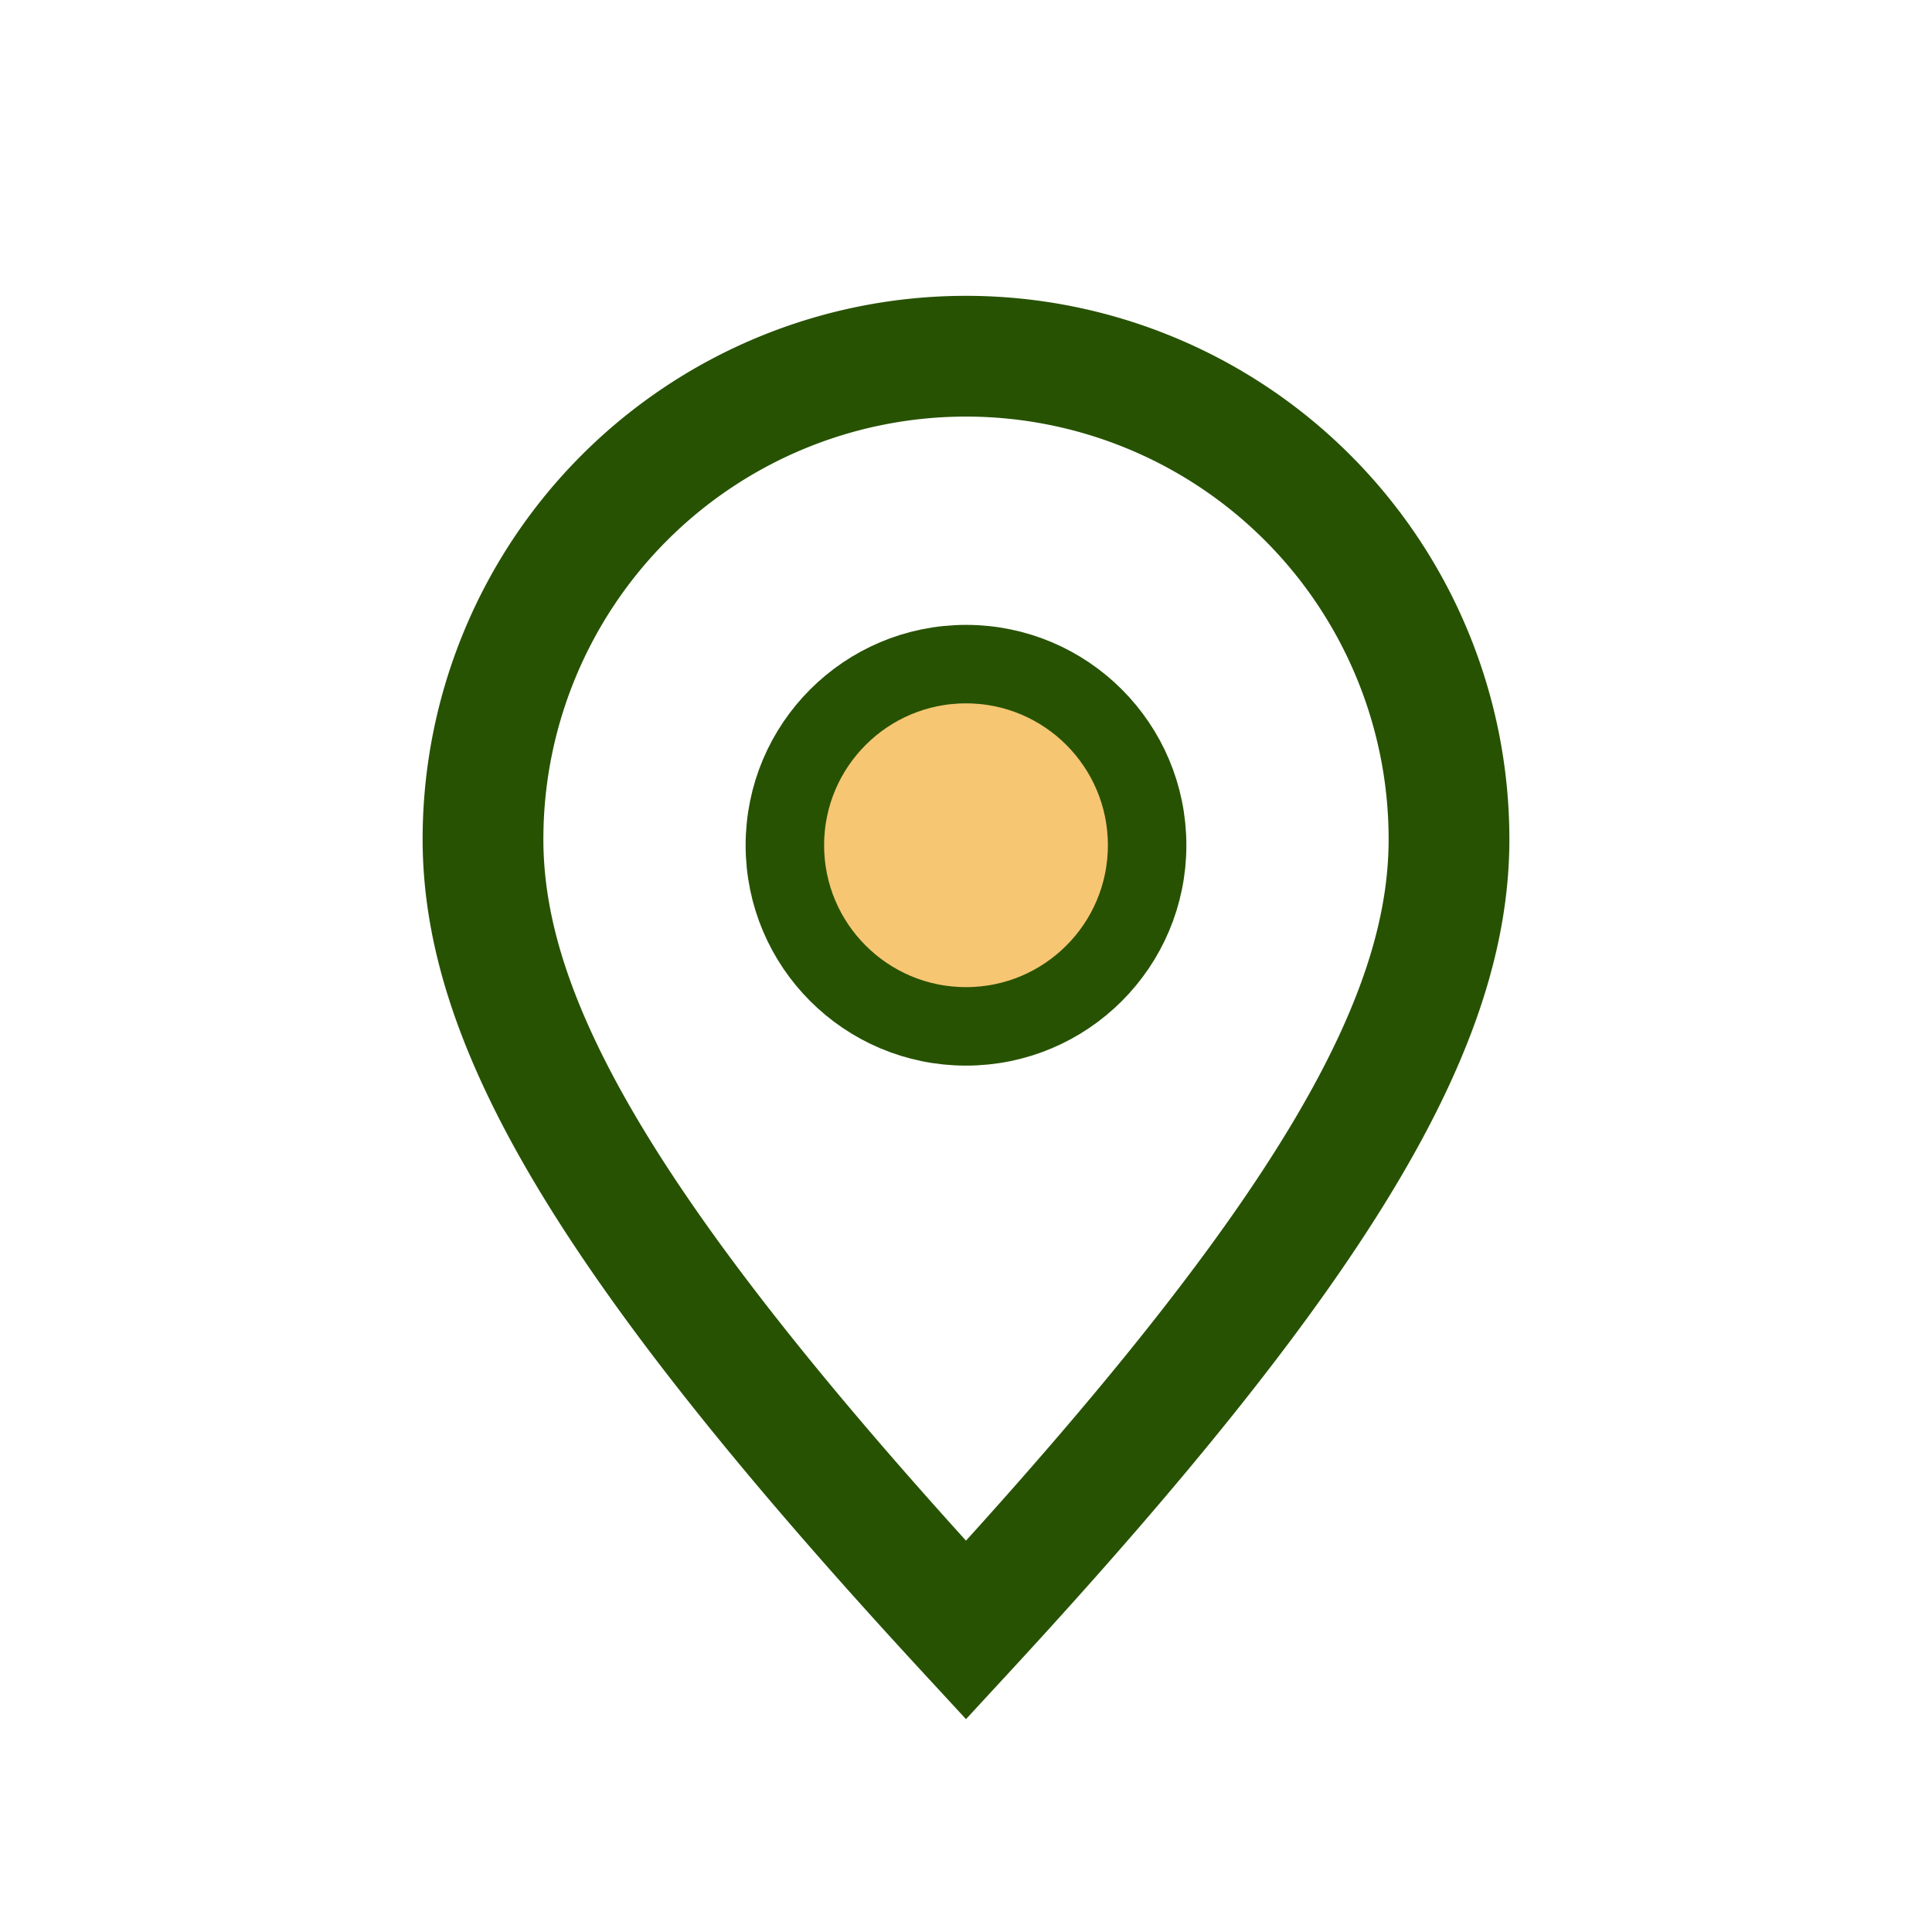
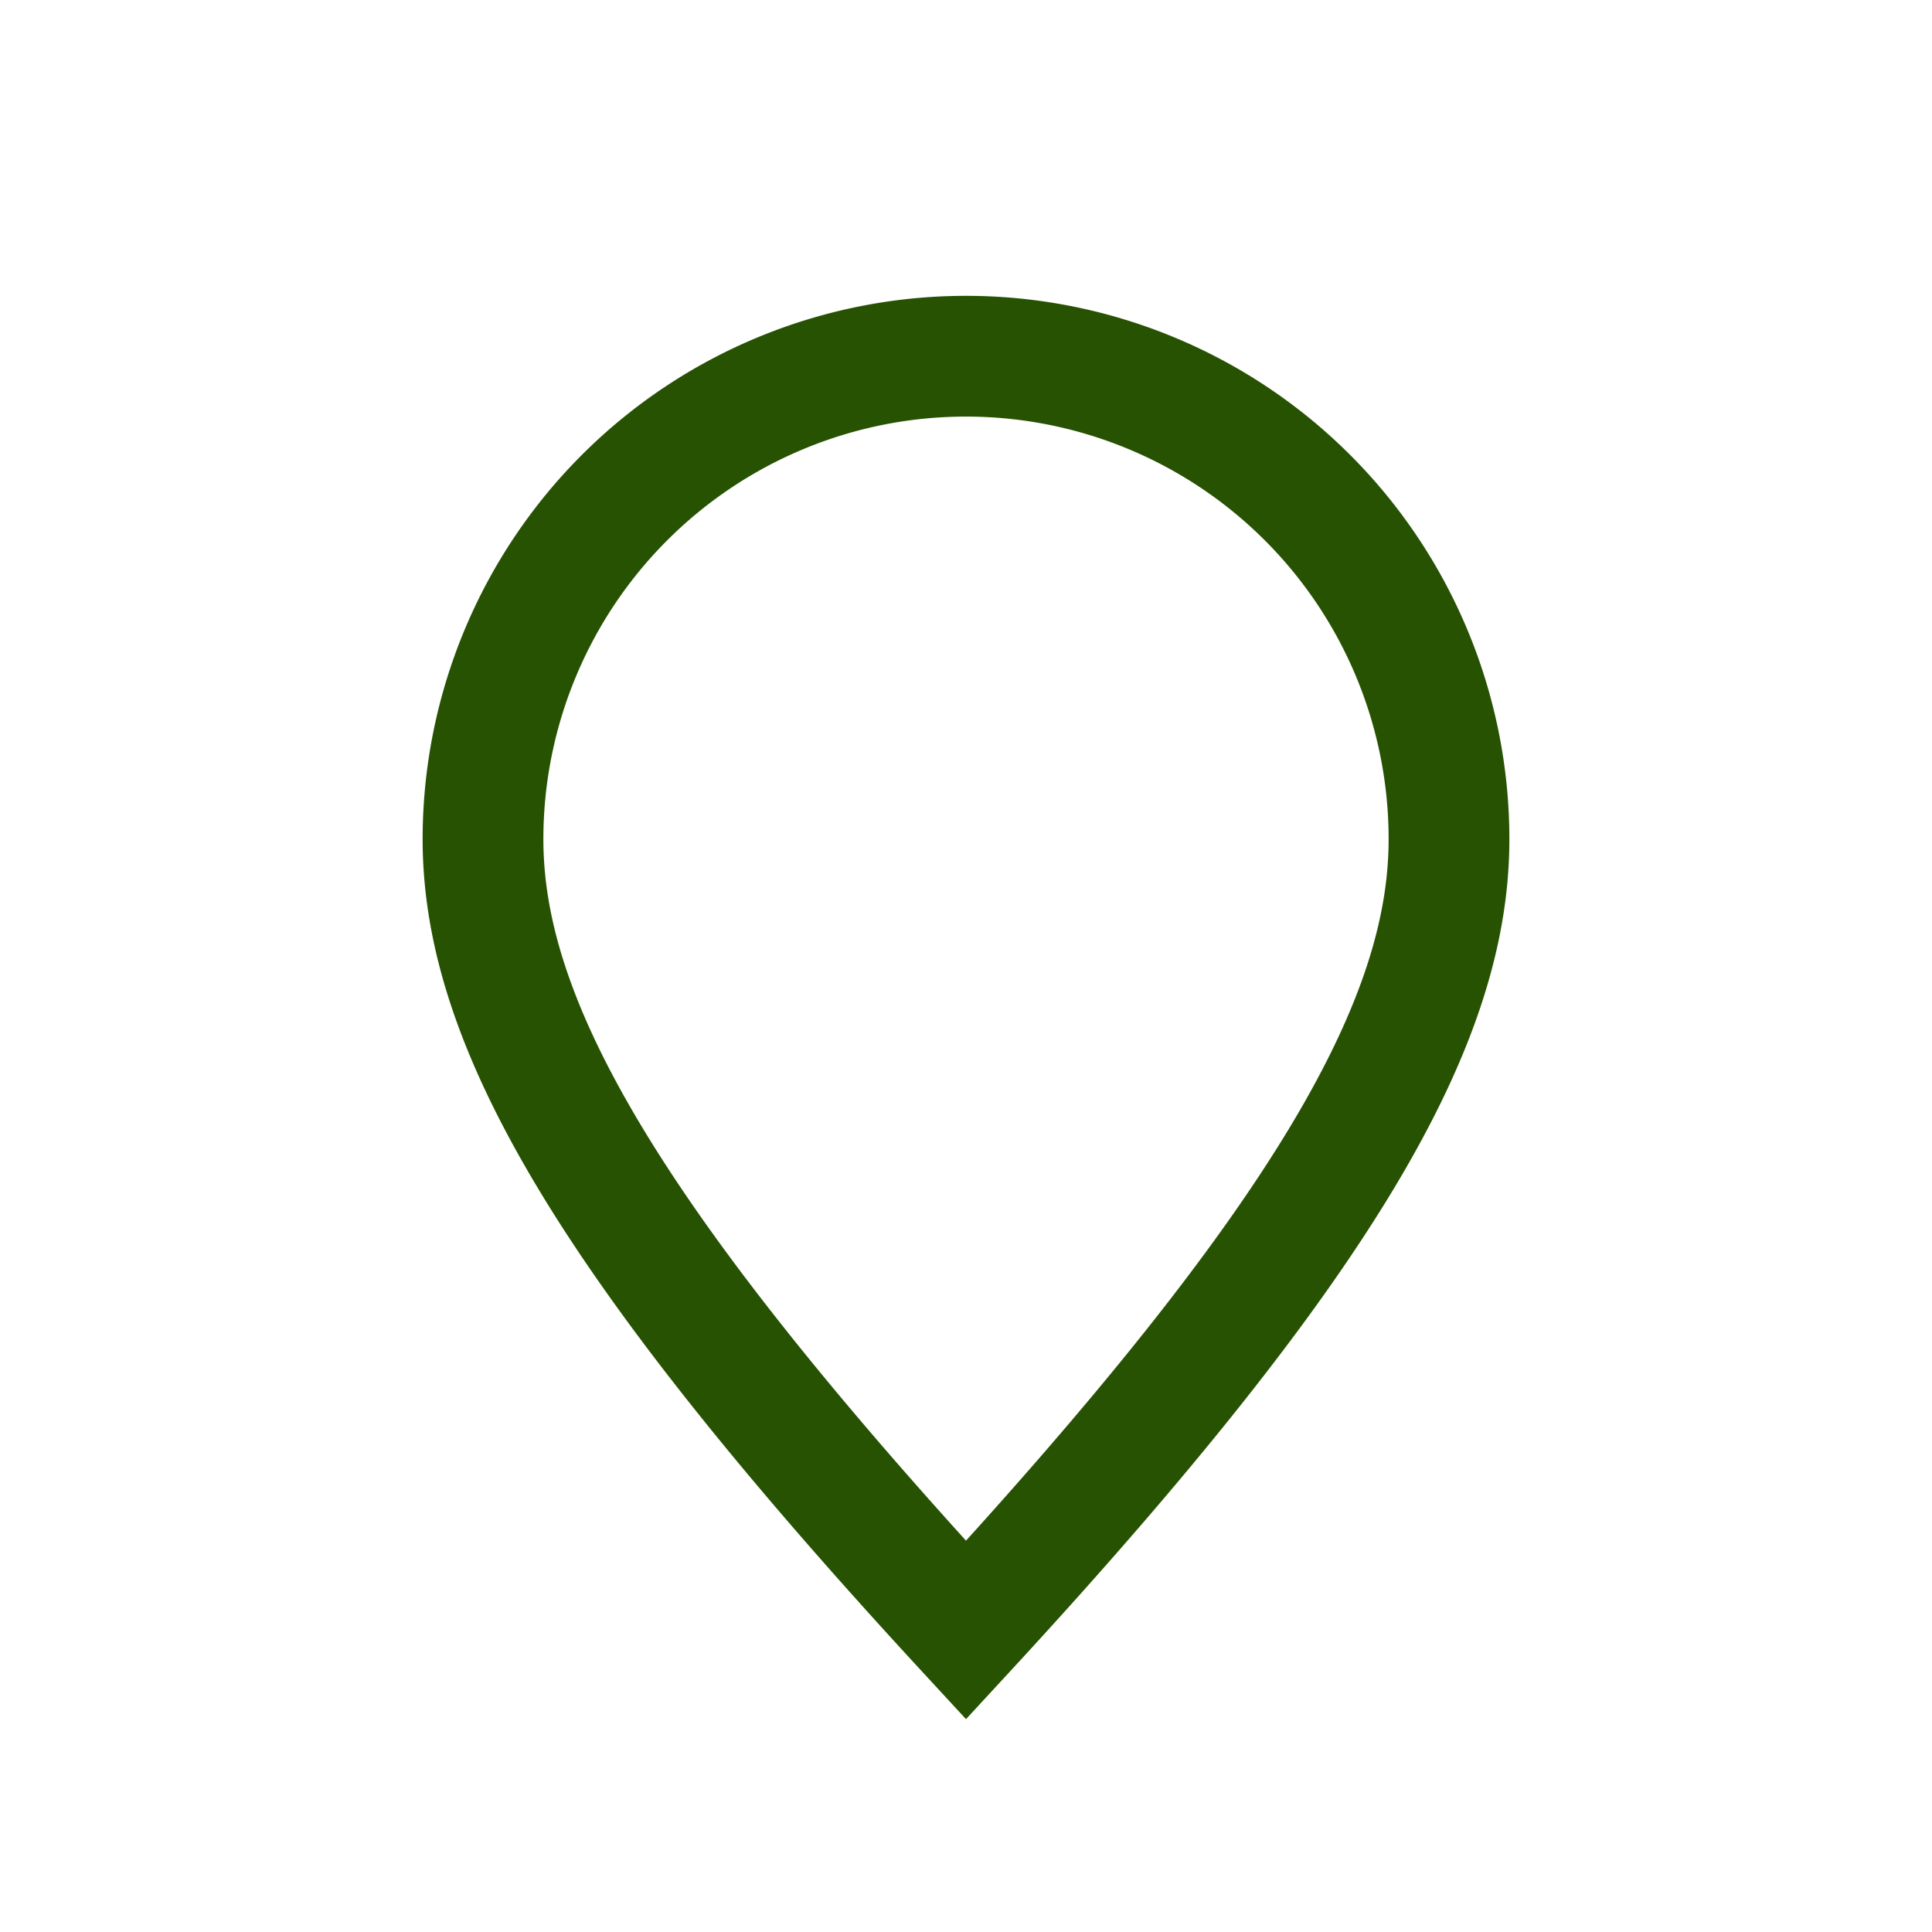
<svg xmlns="http://www.w3.org/2000/svg" width="32" height="32" viewBox="0 0 32 32">
  <path d="M16 27c-6-6.5-8-10.1-8-13.1A8 8 0 1 1 24 13.9c0 3-2 6.6-8 13.1z" fill="none" stroke="#275202" stroke-width="2" />
-   <circle cx="16" cy="14" r="3" fill="#F7C673" stroke="#275202" stroke-width="1.3" />
</svg>